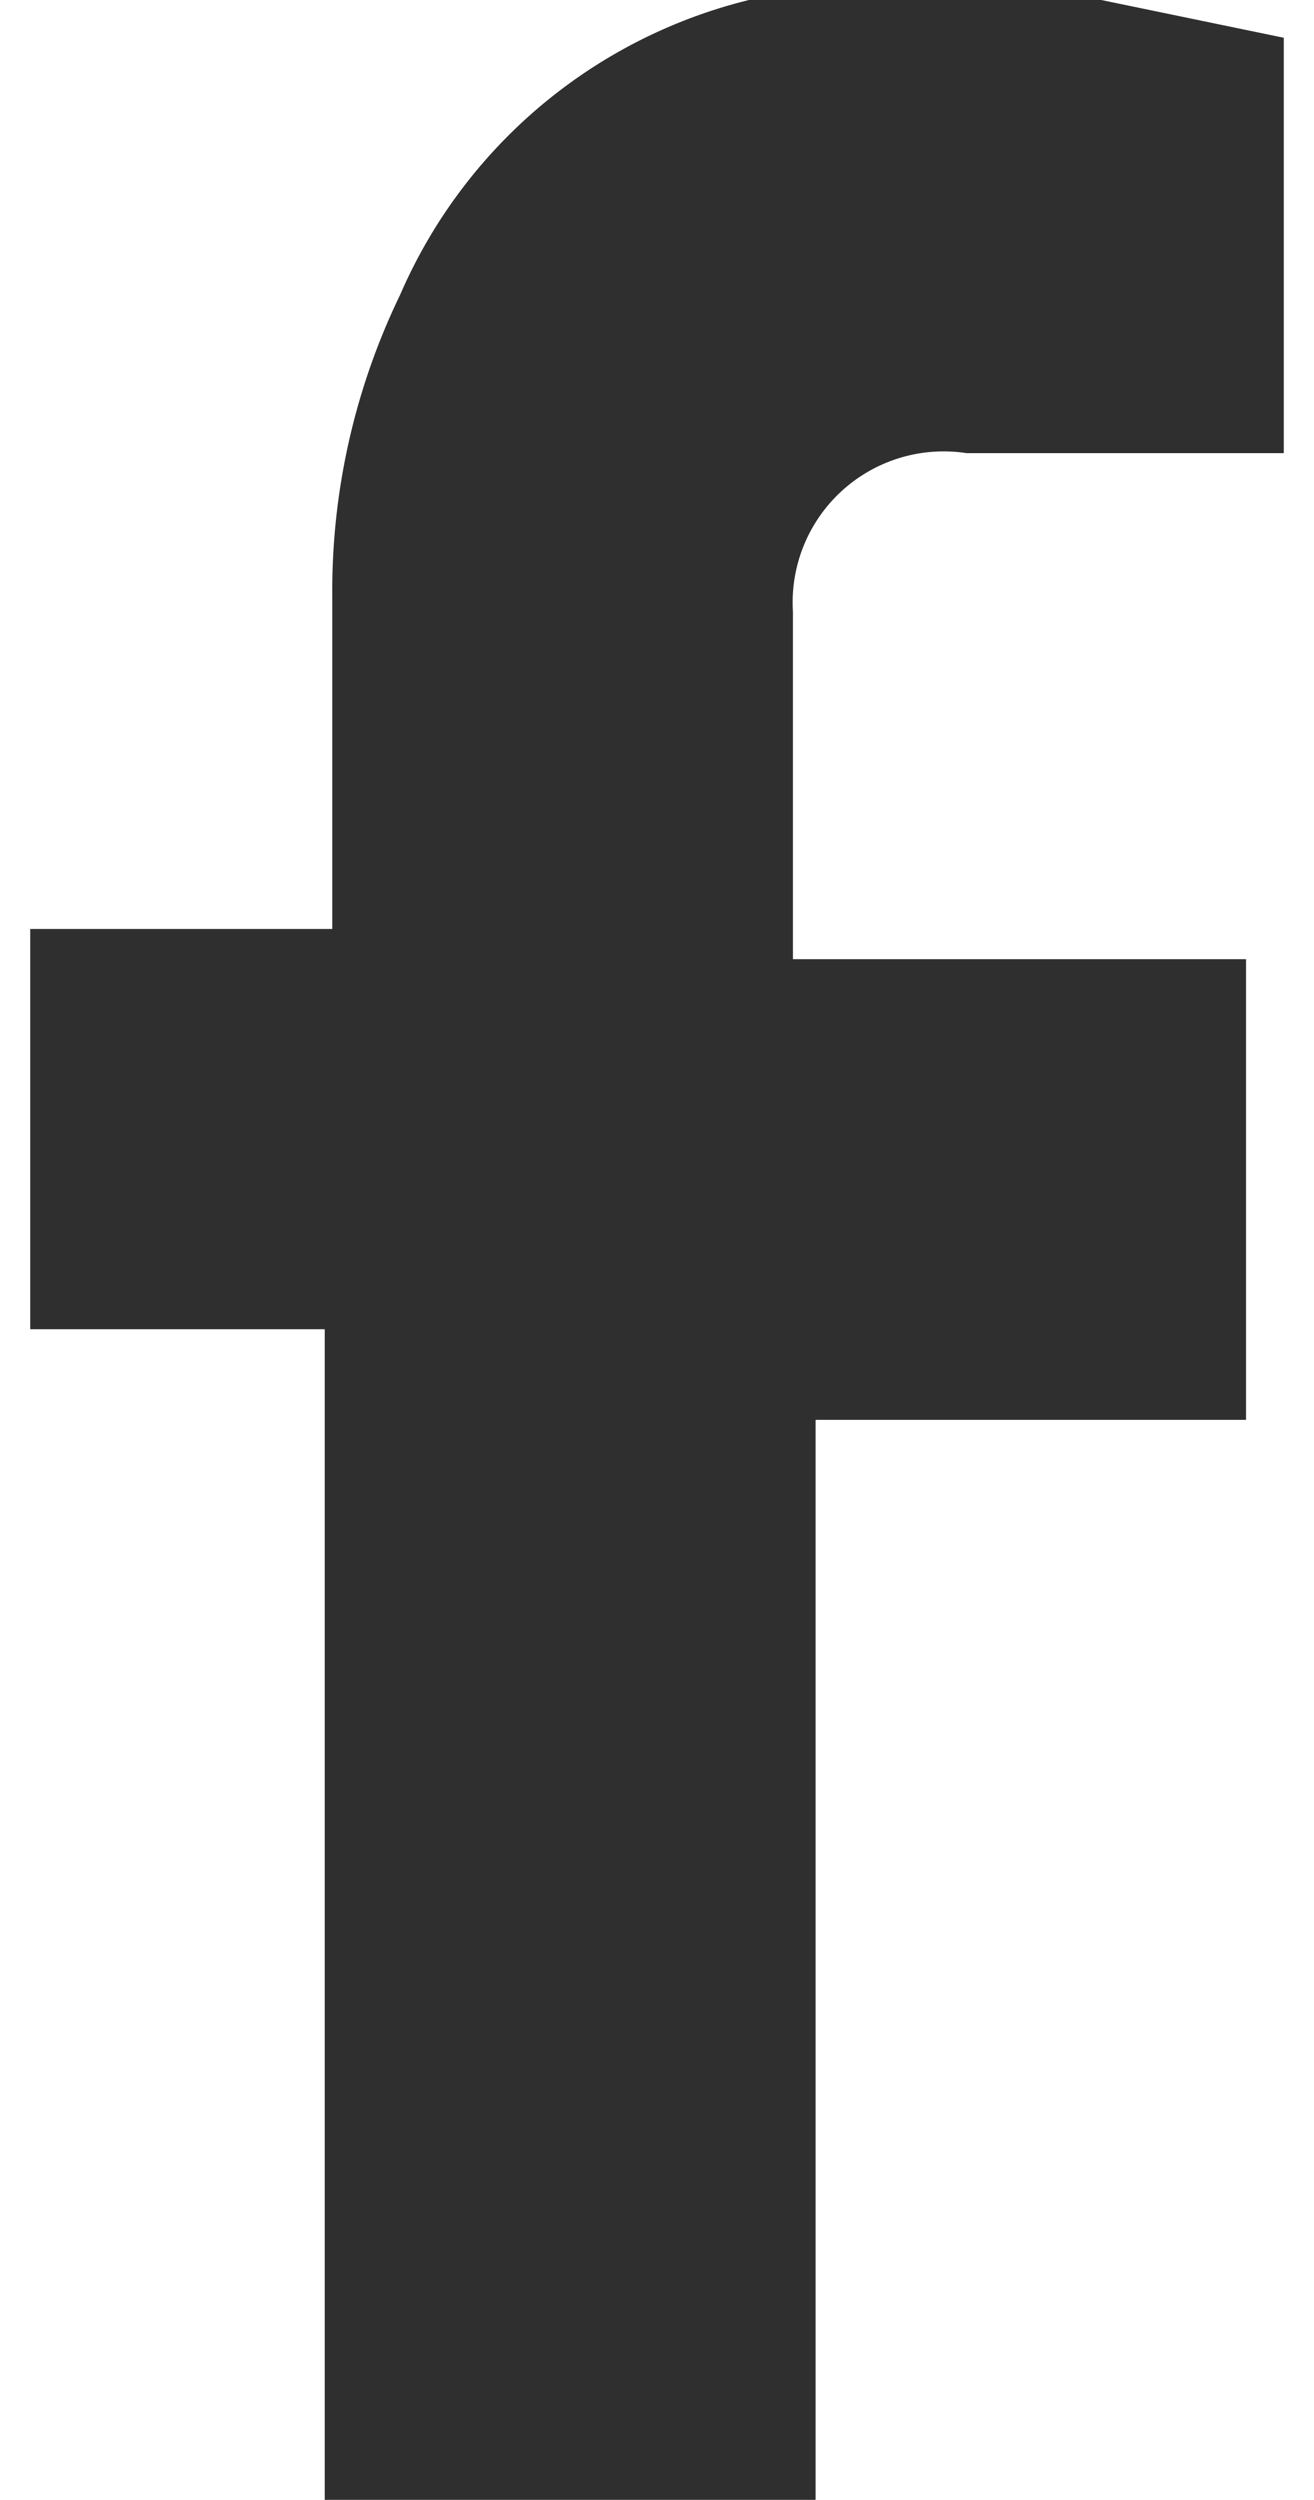
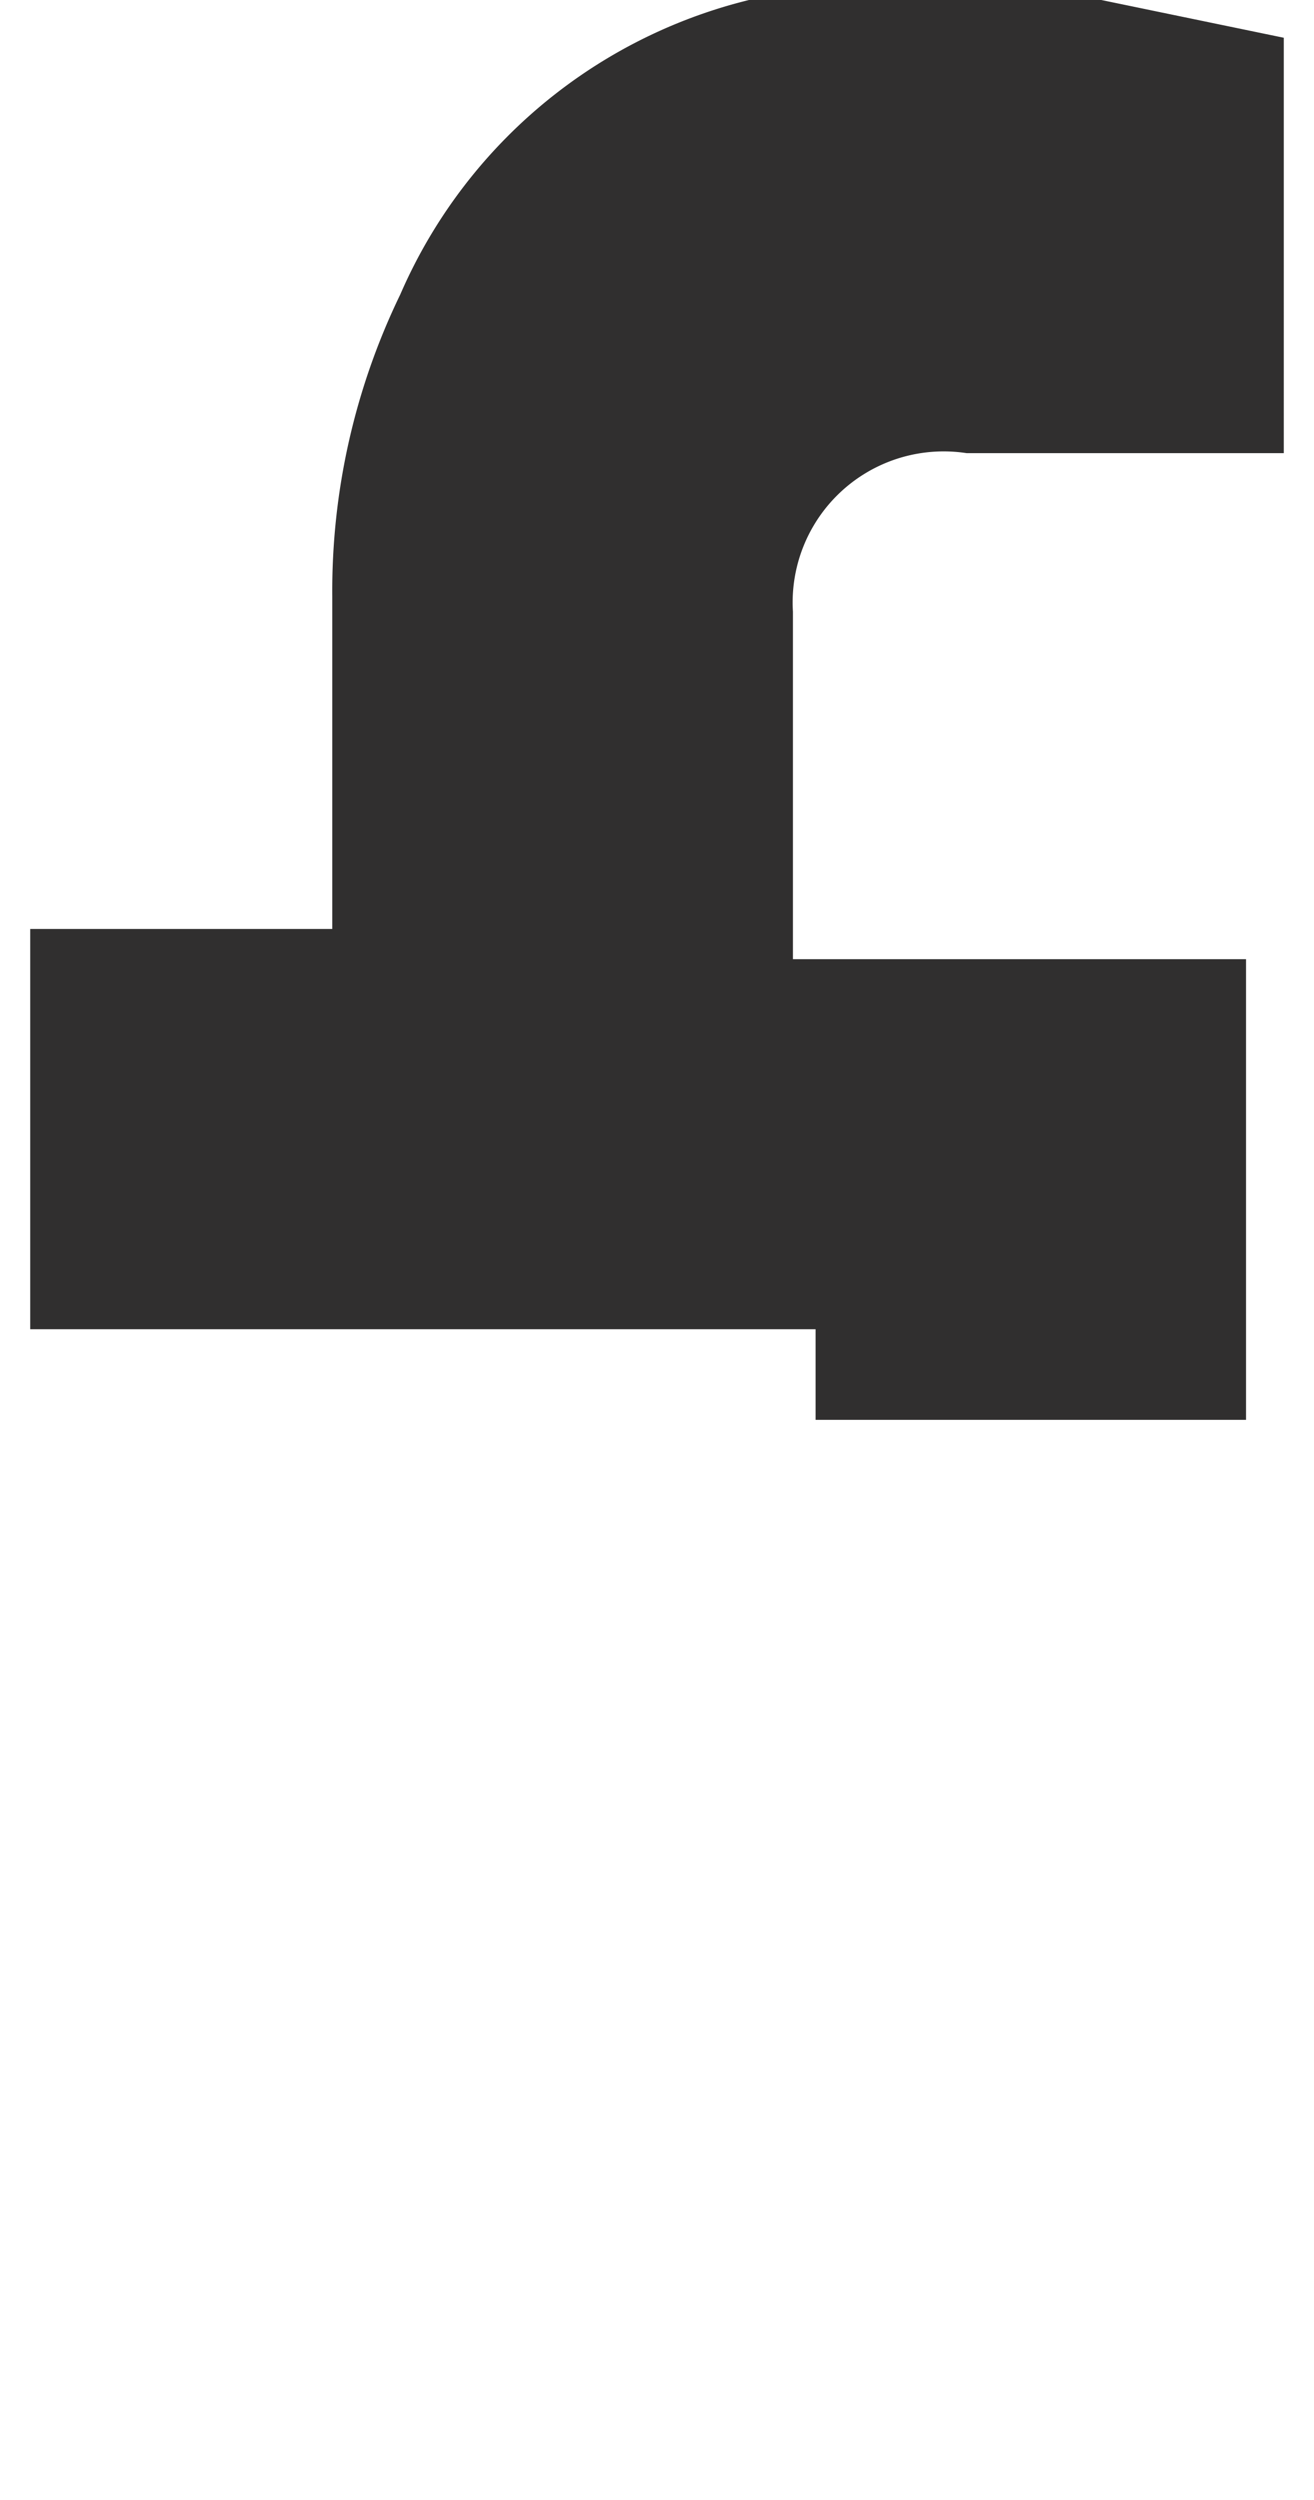
<svg xmlns="http://www.w3.org/2000/svg" id="facebook" viewBox="0 0 1.74 3.31">
-   <path id="Path_153" data-name="Path 153" d="M2.05.61h.42s0,0,0,0V.06a0,0,0,0,0,0,0L2.18,0a1.53,1.53,0,0,0-.37,0A.68.68,0,0,0,1.3.4a.9.9,0,0,0-.09.4v.44s0,0,0,0H.81s0,0,0,0v.53s0,0,0,0h.39V3.32h.65V1.89h.57s0,0,0,0v0c0-.15,0-.3,0-.46V1.28h-.6s0,0,0,0V.82A.2.2,0,0,1,2.05.61Z" transform="translate(-0.77 -0.01)" style="fill:#302f2f" />
+   <path id="Path_153" data-name="Path 153" d="M2.05.61h.42s0,0,0,0V.06a0,0,0,0,0,0,0L2.18,0a1.53,1.53,0,0,0-.37,0A.68.68,0,0,0,1.3.4a.9.9,0,0,0-.09.4v.44s0,0,0,0H.81s0,0,0,0v.53s0,0,0,0h.39h.65V1.89h.57s0,0,0,0v0c0-.15,0-.3,0-.46V1.28h-.6s0,0,0,0V.82A.2.2,0,0,1,2.05.61Z" transform="translate(-0.77 -0.01)" style="fill:#302f2f" />
</svg>